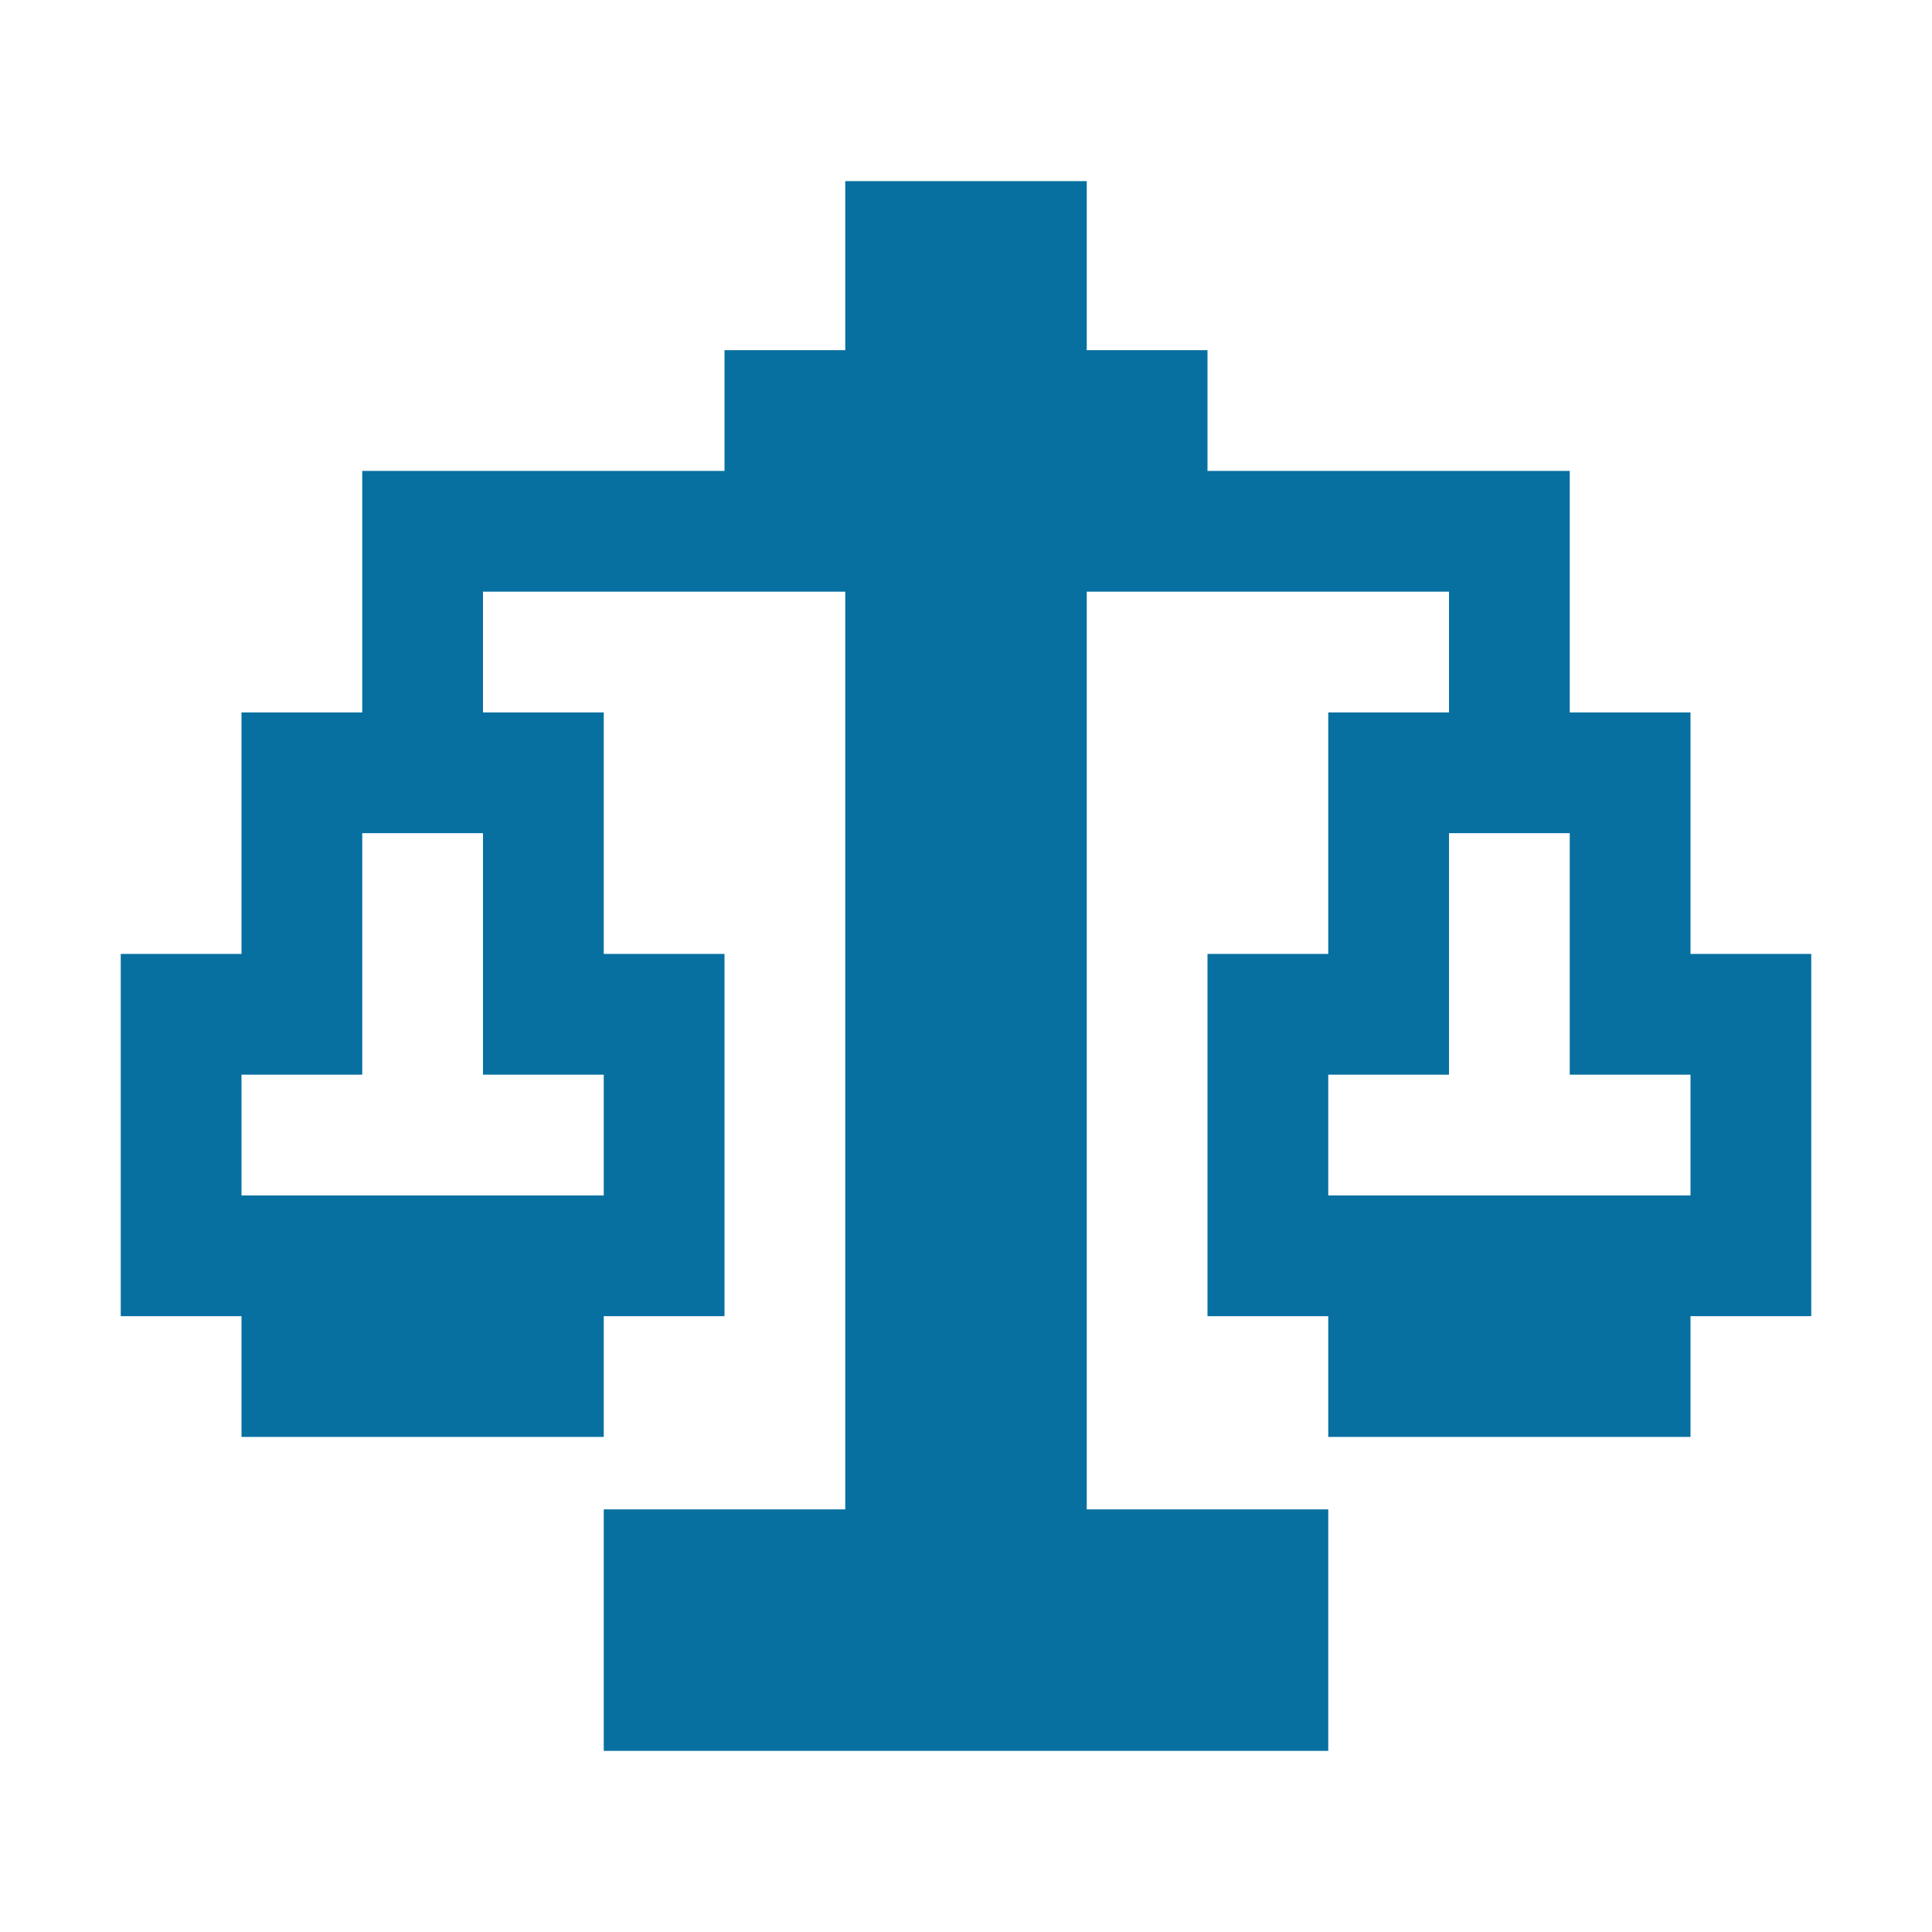
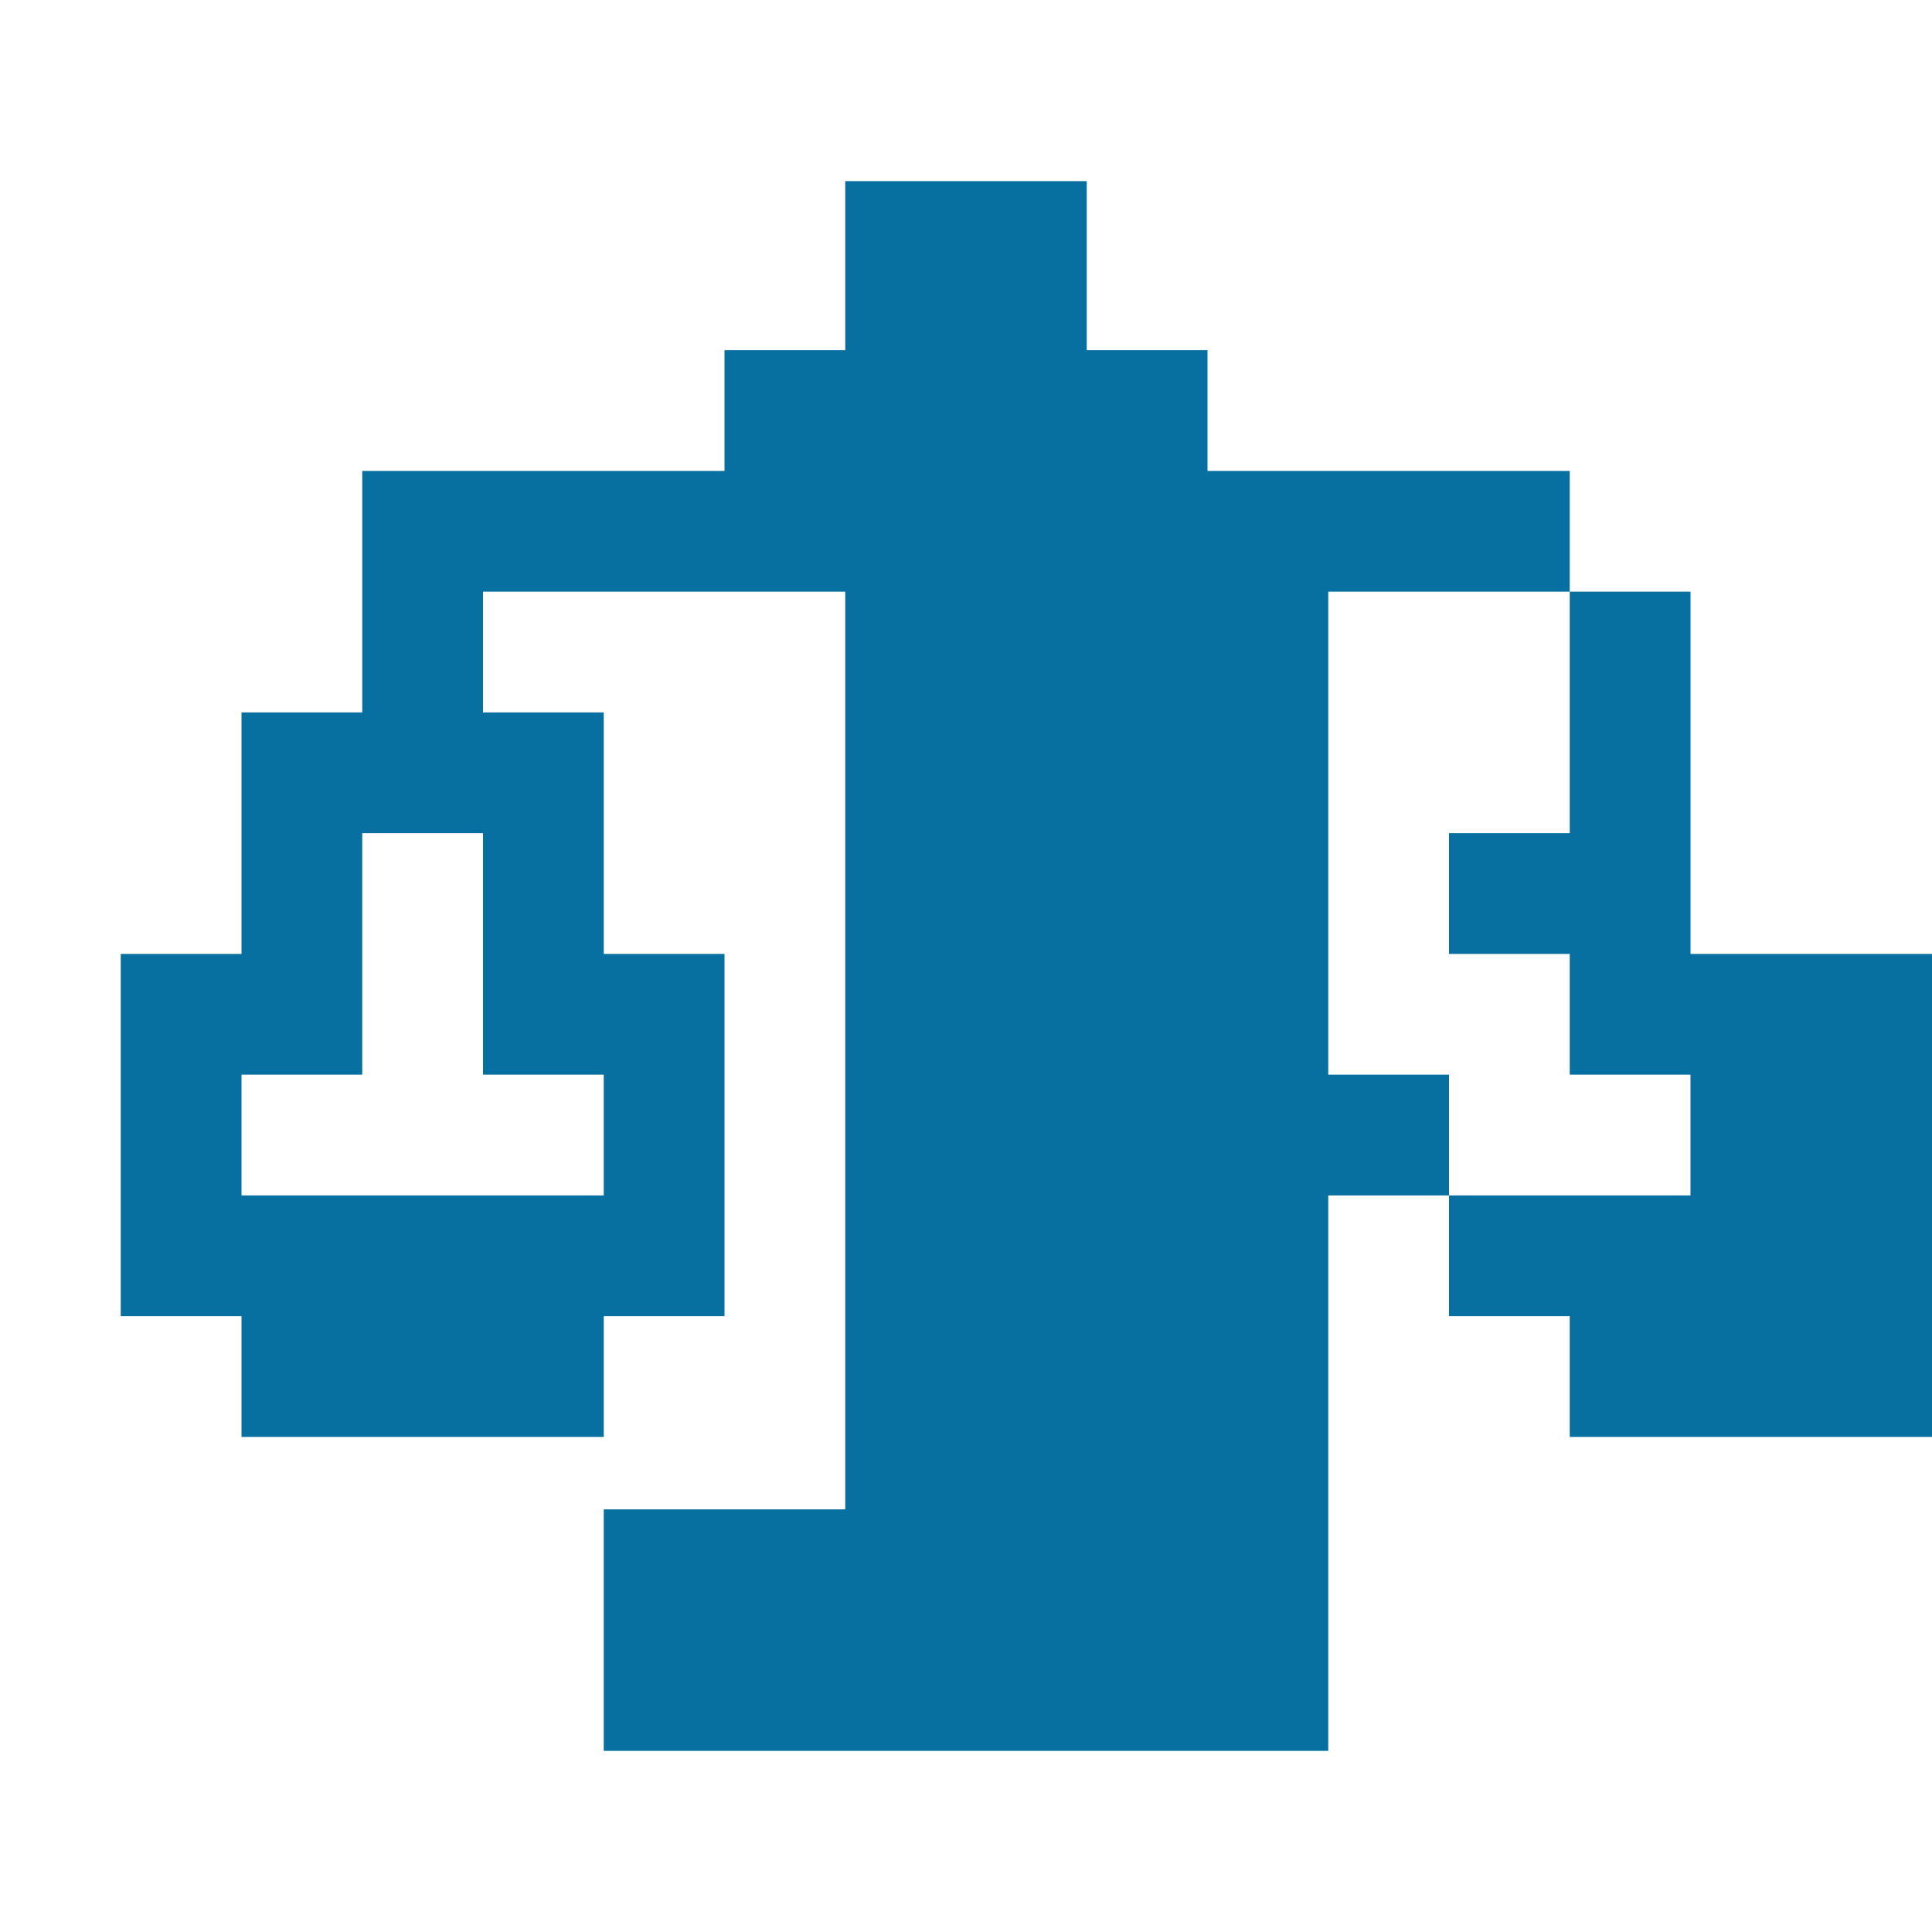
<svg xmlns="http://www.w3.org/2000/svg" version="1.1" id="Layer_1" x="0px" y="0px" viewBox="0 0 16 16" style="enable-background:new 0 0 16 16;" xml:space="preserve">
  <style type="text/css">
	.st0{fill:#0770A0;}
</style>
-   <path class="st0" d="M14,7.9v-1v-1h-1v-1v-1h-1h0h-1h-1v-1H9V2.5V2.3V1.5H8H7v0.9v0.1v0.4H6v1H5H4h0H3v1v1H2v1v1H1v1v1v1h1h0v1h1h0  h1h0h1v-1h0h1v-1v-1v-1H5v-1v-1H4v-1h1h1h1v7.6H6H5.9H5v1v1h3h0.1H9h1h1v-1v-1H9V4.9h1h1h1v1h-1v1v1h-1v1v1v1h1h0v1h1h0h1h0h1v-1h0  h1v-1v-1v-1H14z M5,8.9v1H4H3H2v-1h1v-1v-1h1v1v1H5z M14,9.9h-1h-1h-1v-1h1v-1v-1h1v1v1h1V9.9z" />
+   <path class="st0" d="M14,7.9v-1v-1h-1v-1v-1h-1h0h-1h-1v-1H9V2.5V2.3V1.5H8H7v0.9v0.1v0.4H6v1H5H4h0H3v1v1H2v1v1H1v1v1v1h1h0v1h1h0  h1h0h1v-1h0h1v-1v-1v-1H5v-1v-1H4v-1h1h1h1v7.6H6H5.9H5v1v1h3h0.1H9h1h1v-1v-1V4.9h1h1h1v1h-1v1v1h-1v1v1v1h1h0v1h1h0h1h0h1v-1h0  h1v-1v-1v-1H14z M5,8.9v1H4H3H2v-1h1v-1v-1h1v1v1H5z M14,9.9h-1h-1h-1v-1h1v-1v-1h1v1v1h1V9.9z" />
</svg>